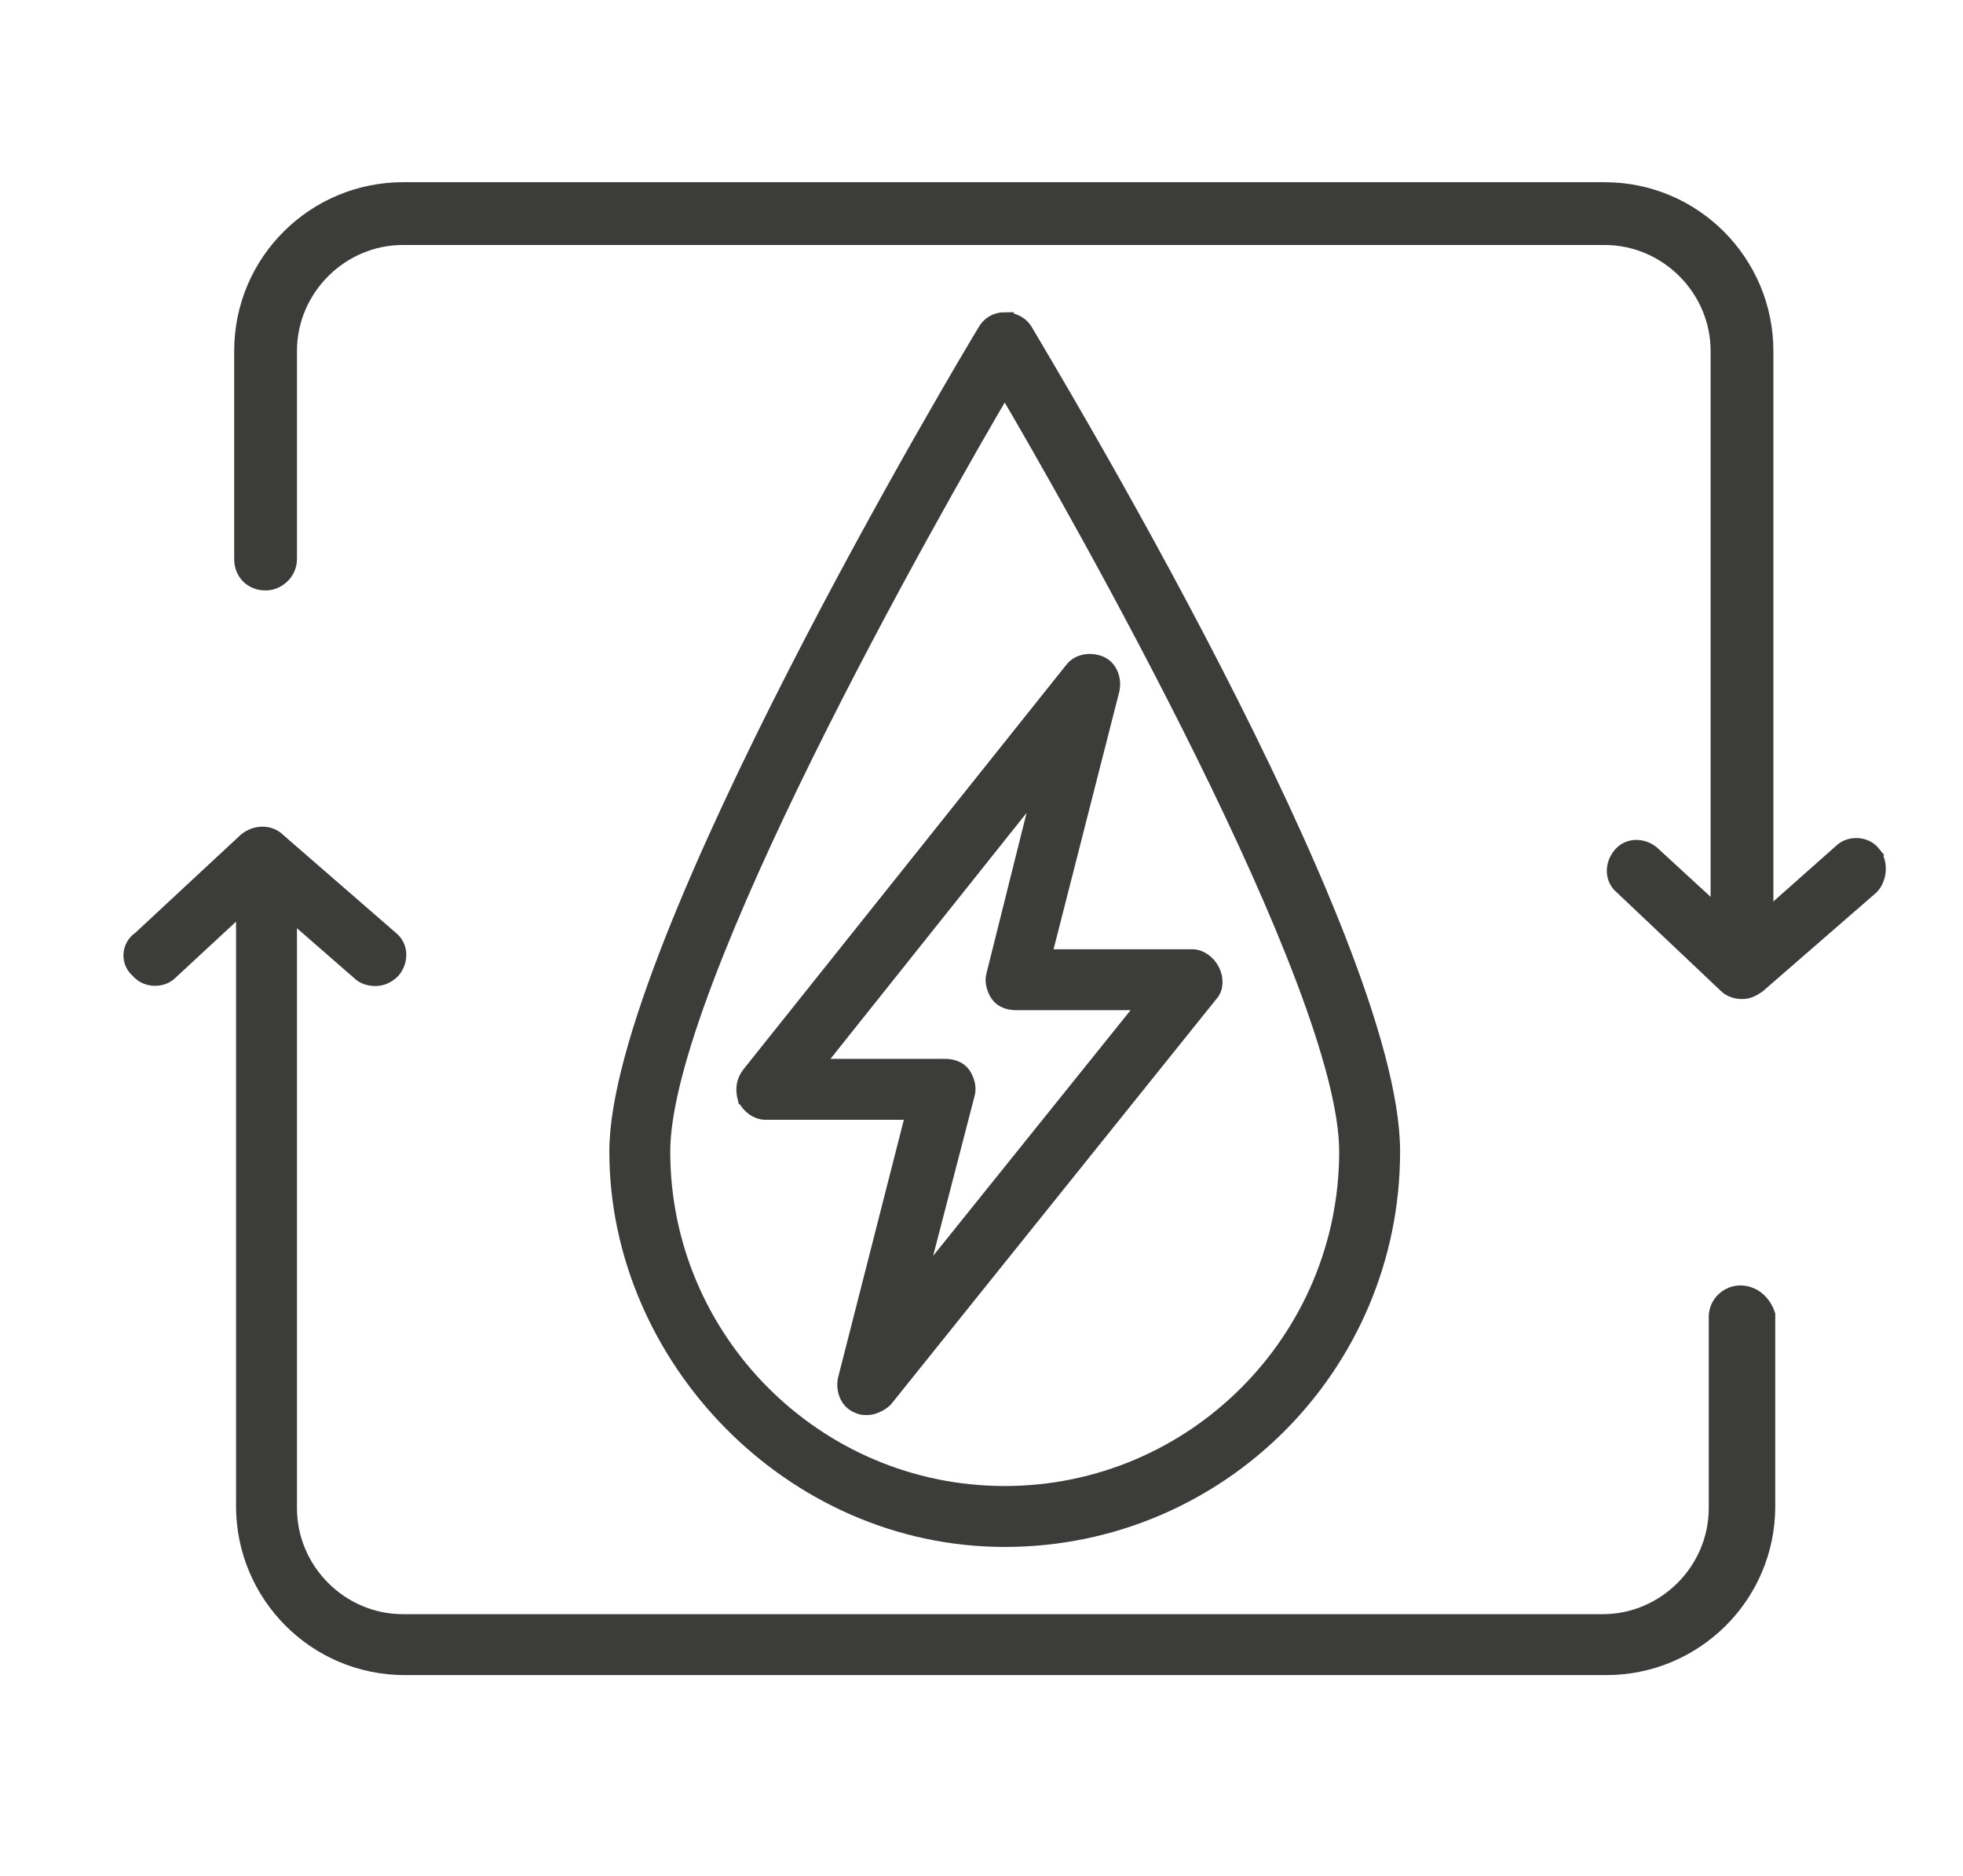
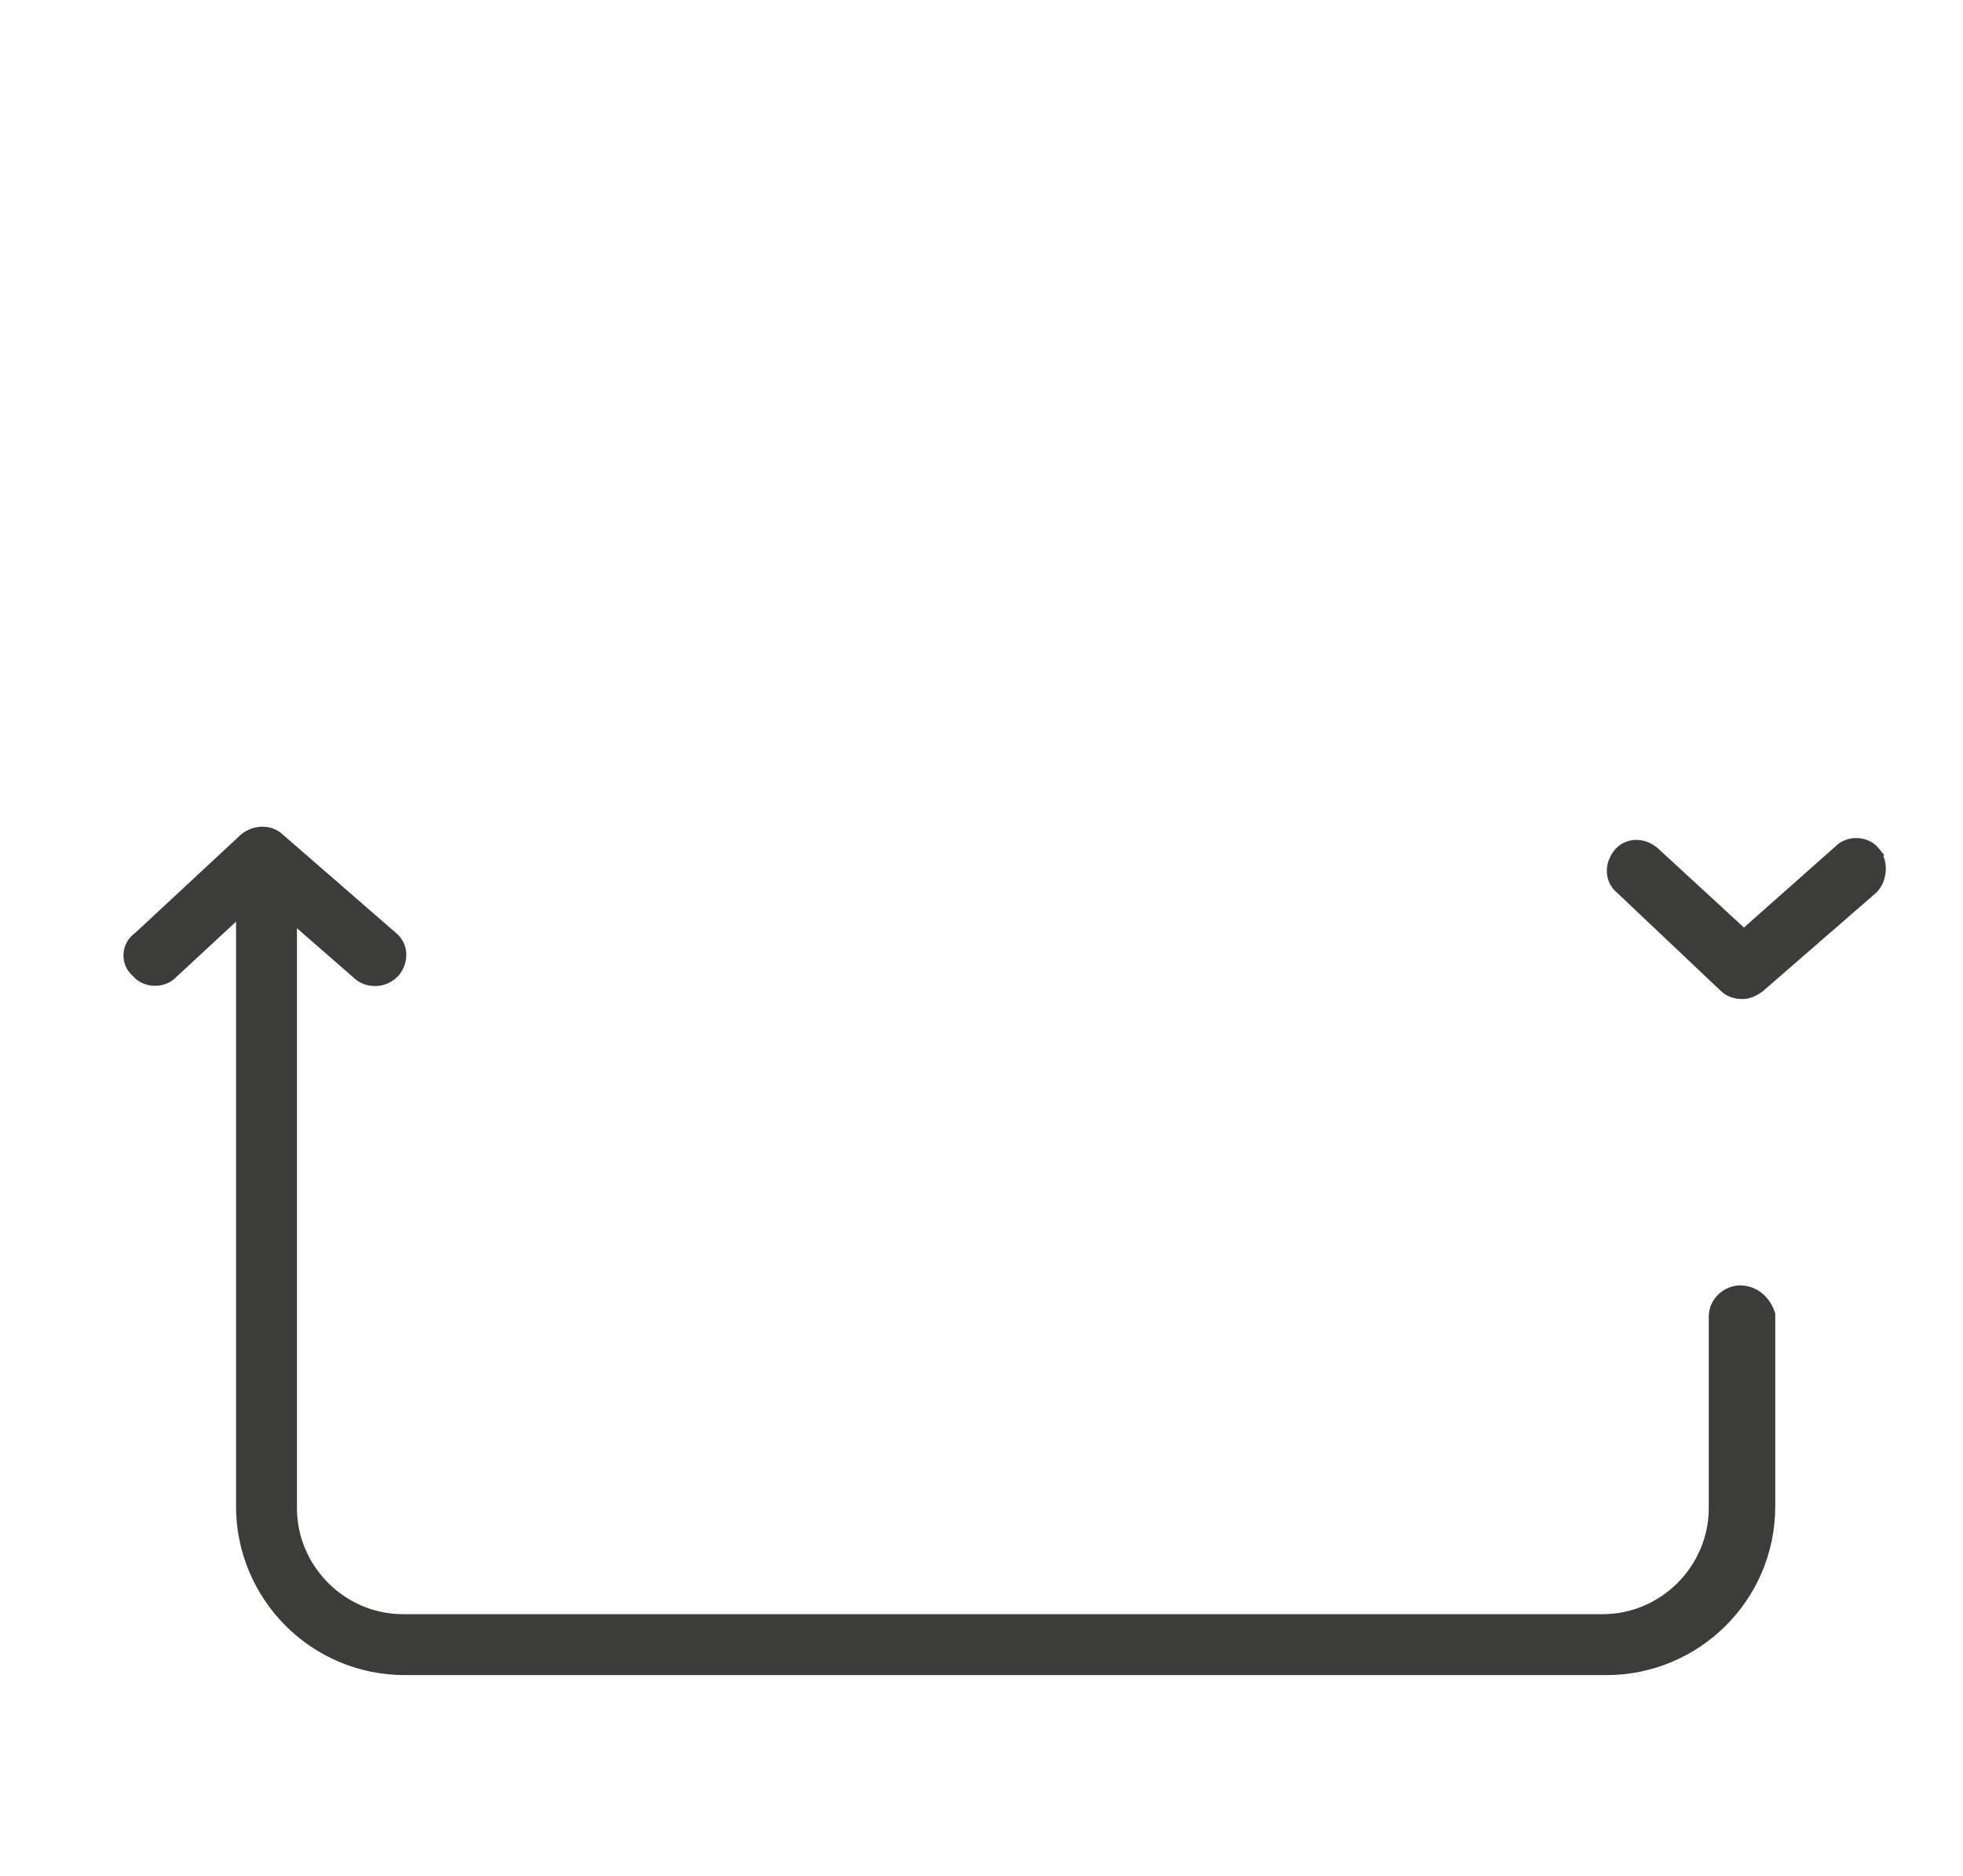
<svg xmlns="http://www.w3.org/2000/svg" id="Layer_1" data-name="Layer 1" viewBox="0 0 105.7 101">
  <defs>
    <style>
      .cls-1 {
        fill: #3c3c3b;
        stroke: #3c3c3b;
        stroke-miterlimit: 10;
        stroke-width: .98px;
      }
    </style>
  </defs>
-   <path class="cls-1" d="m40.2,59.1c.2.4.6.7,1,.7h8.1l-3.7,14.5c-.1.5.1,1.1.6,1.3.2.1.3.1.5.1.3,0,.7-.2.9-.4l17.5-21.8c.3-.3.3-.8.1-1.2-.2-.4-.6-.7-1-.7h-8.1l3.7-14.5c.1-.5-.1-1.1-.6-1.3s-1.1-.1-1.4.3l-17.4,21.8c-.3.4-.3.8-.2,1.2Zm16.1-17.4l-2.7,10.8c-.1.3,0,.7.2,1s.6.4.9.4h7.2l-12.7,15.8,2.8-10.8c.1-.3,0-.7-.2-1s-.6-.4-.9-.4h-7.2l12.6-15.8Z" />
-   <path class="cls-1" d="m14.3,31.3c.6,0,1.2-.5,1.2-1.2v-11.2c0-3.4,2.8-6.2,6.2-6.2h64.7c3.4,0,6.2,2.8,6.2,6.2v29.8c0,.6.5,1.2,1.2,1.2s1.2-.5,1.2-1.2v-29.8c0-4.7-3.8-8.6-8.6-8.6H21.7c-4.7,0-8.6,3.8-8.6,8.6v11.2c0,.7.5,1.2,1.2,1.2Z" />
  <path class="cls-1" d="m93.7,69.7c-.6,0-1.2.5-1.2,1.2v10.3c0,3.4-2.8,6.2-6.2,6.2H21.7c-3.4,0-6.2-2.8-6.2-6.2v-32.3l3.9,3.4c.2.2.5.3.8.3s.6-.1.9-.4c.4-.5.4-1.2-.1-1.6l-6.1-5.3c-.4-.4-1.1-.4-1.6,0l-5.7,5.3c-.6.4-.6,1.2-.1,1.6.4.5,1.2.5,1.6.1l4.1-3.8v32.6c0,4.7,3.8,8.6,8.6,8.6h64.7c4.7,0,8.6-3.8,8.6-8.6v-10.3c-.2-.6-.7-1.1-1.4-1.1Z" />
  <path class="cls-1" d="m100.8,46c-.4-.5-1.2-.5-1.6-.1l-5.3,4.7-5-4.6c-.5-.4-1.2-.4-1.6.1s-.4,1.2.1,1.6l5.6,5.3c.2.2.5.3.8.3s.5-.1.8-.3l6.1-5.3c.4-.4.5-1.2.1-1.7Z" />
-   <path class="cls-1" d="m54.1,17.3c-.4,0-.8.2-1,.6-.8,1.3-19.8,33.1-19.8,44.1s9.3,20.8,20.8,20.8,20.8-9.3,20.8-20.8-19-42.8-19.8-44.2c-.2-.3-.6-.5-1-.5Zm18.5,44.7c0,10.2-8.3,18.5-18.5,18.5s-18.5-8.3-18.5-18.5c0-9,14.5-34.5,18.5-41.3,4,6.8,18.5,32.3,18.5,41.3Z" />
</svg>